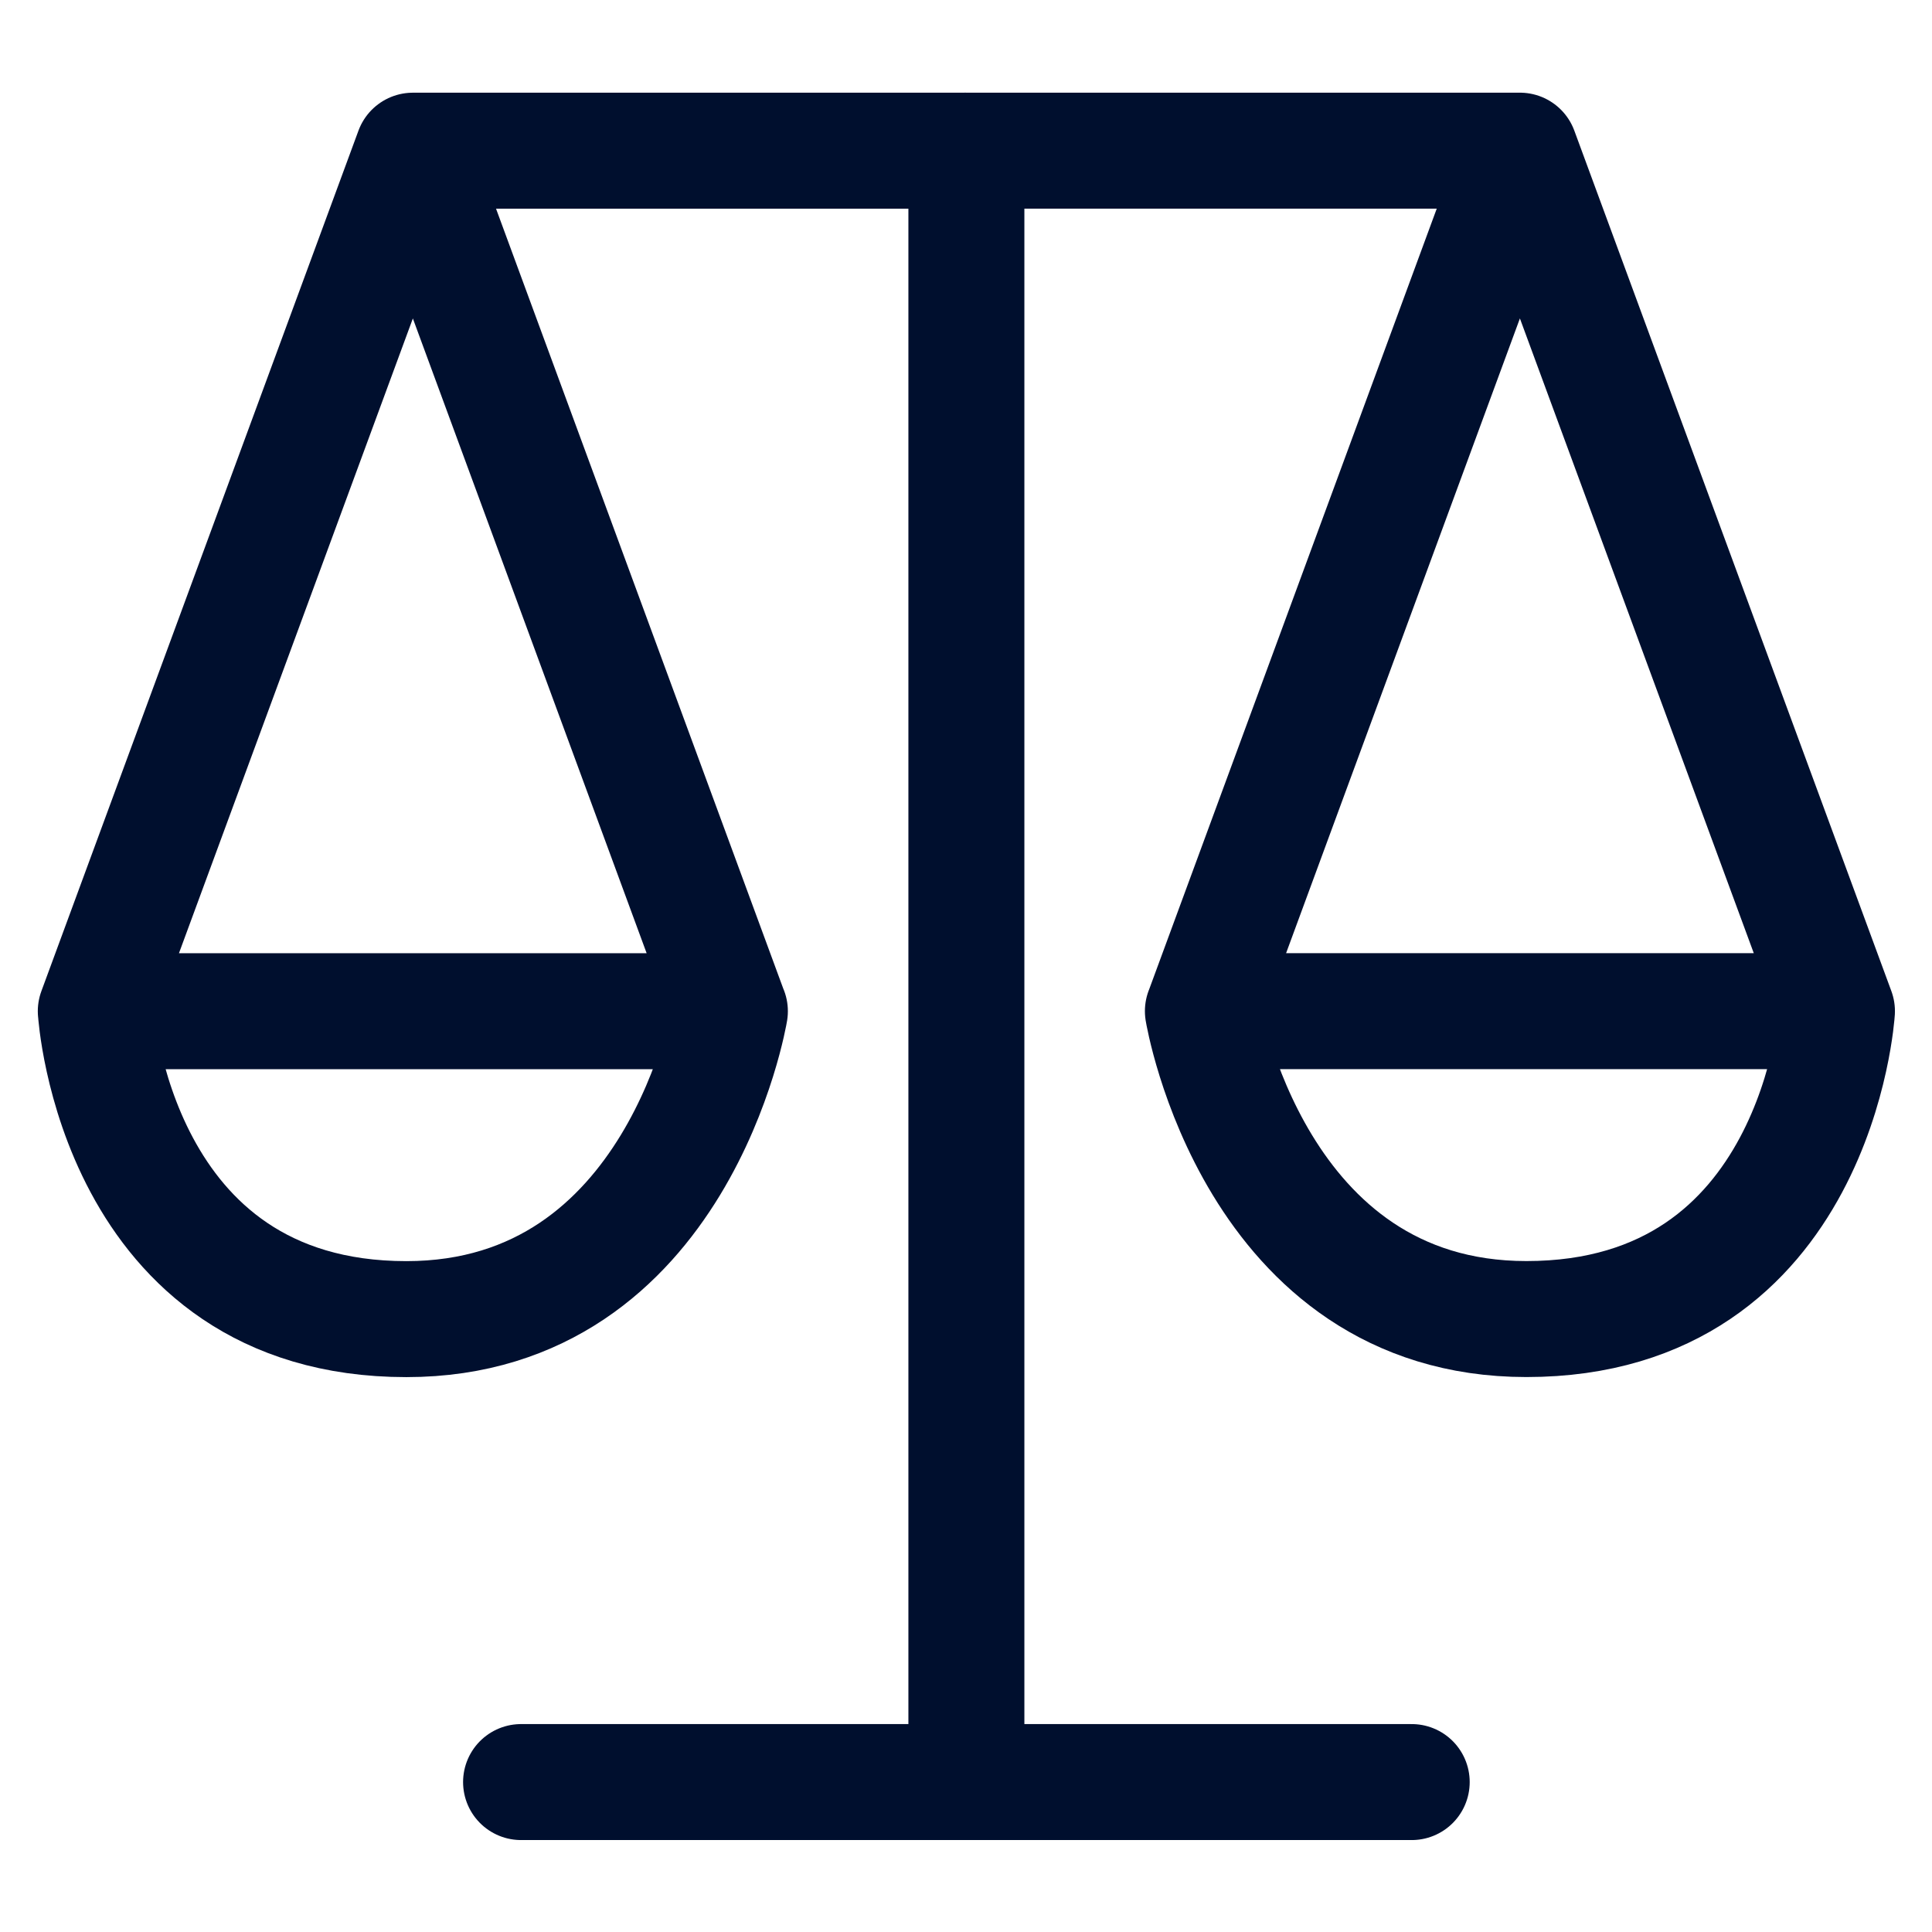
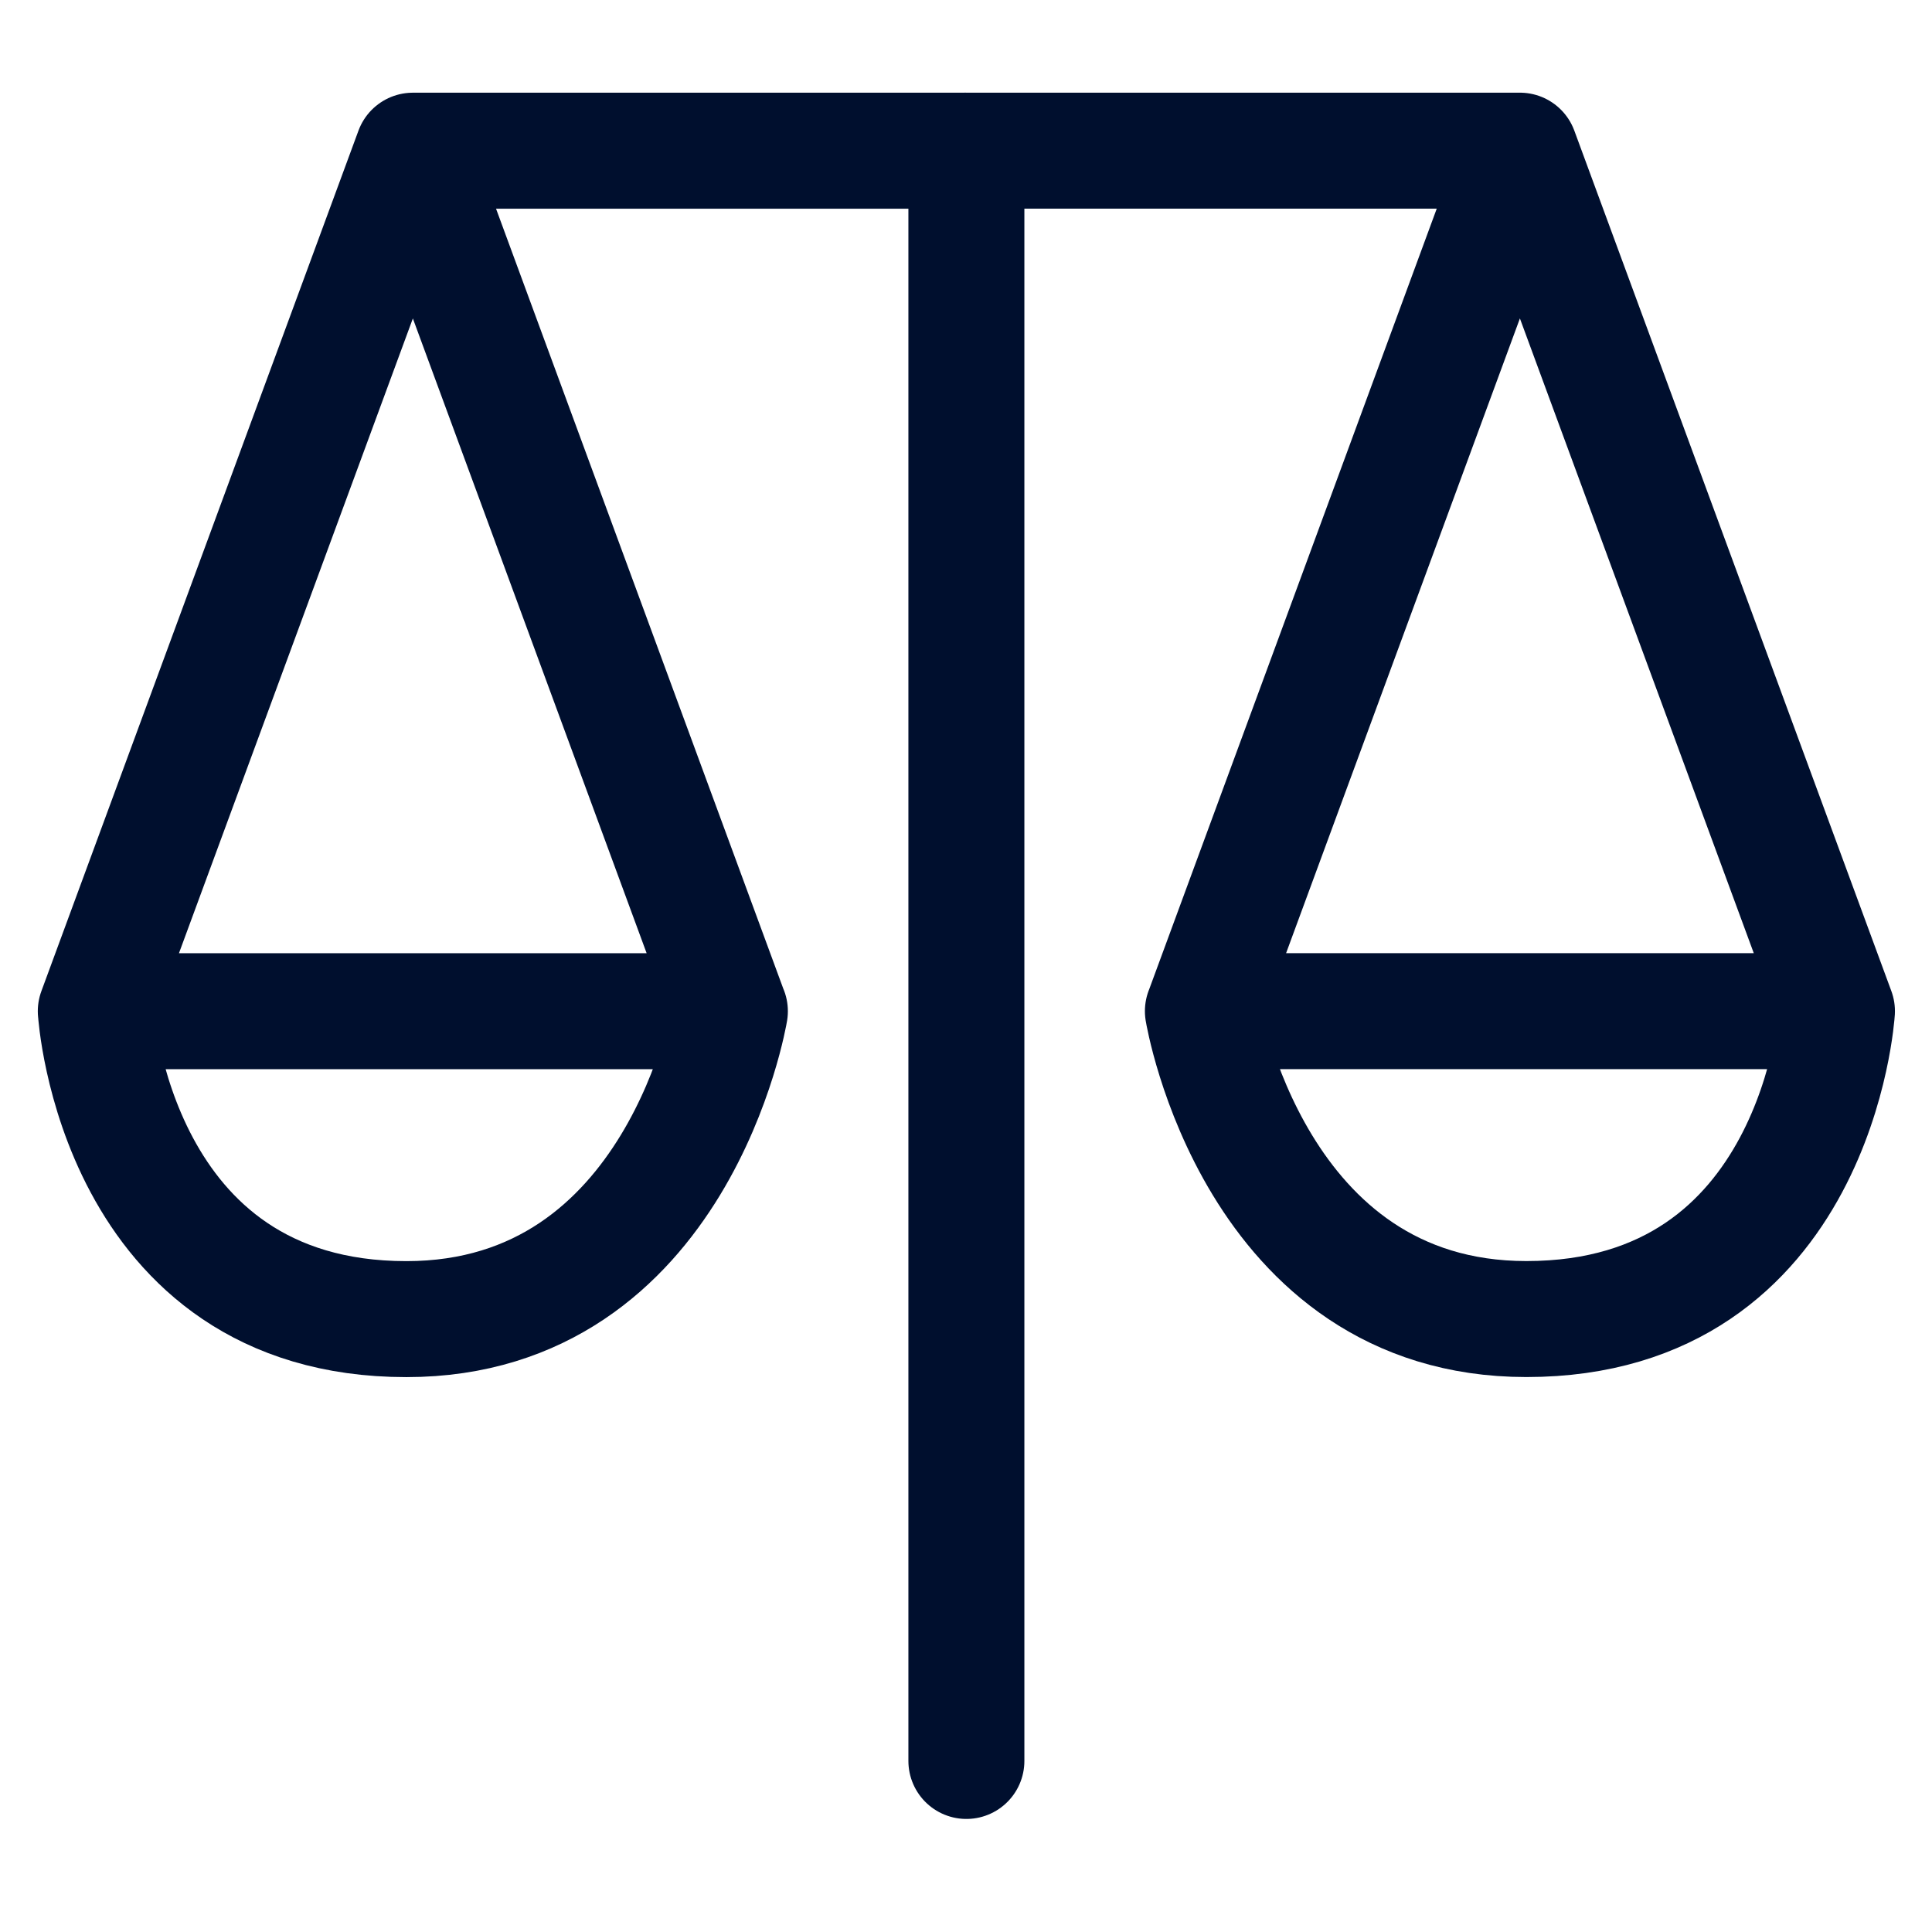
<svg xmlns="http://www.w3.org/2000/svg" xml:space="preserve" width="50" height="50">
  <g style="stroke-width:2.68;stroke-miterlimit:4;stroke-dasharray:none;stroke:#000f2e;stroke-opacity:1">
-     <path style="fill:none;stroke:#000f2e;stroke-width:2.68;stroke-linecap:round;stroke-linejoin:round;stroke-miterlimit:4;stroke-dasharray:none;stroke-opacity:1" d="M14.71 41.174h20.58" transform="matrix(1.12 0 0 1.12 -2.99 .005)" />
    <g style="stroke-width:2.68;stroke-miterlimit:4;stroke-dasharray:none;stroke:#000f2e;stroke-opacity:1">
      <path d="M12.21 5.116 4.883 25h14.65L12.21 5.116M4.884 25s.443 7.115 7.176 7.115c6.299 0 7.475-7.115 7.475-7.115M12.21 5.116H25" style="fill:none;stroke:#000f2e;stroke-width:2.68;stroke-linecap:round;stroke-linejoin:round;stroke-miterlimit:4;stroke-dasharray:none;stroke-opacity:1" transform="matrix(1.12 0 0 1.12 -2.99 -1.83)" />
    </g>
    <path d="m37.79 3.477 7.326 19.883h-14.65L37.79 3.477M45.116 23.36s-.443 7.115-7.176 7.115c-6.299 0-7.475-7.115-7.475-7.115M37.79 3.477H25M25 3.477v37.209" style="fill:none;stroke:#000f2e;stroke-width:2.68;stroke-linecap:round;stroke-linejoin:round;stroke-miterlimit:4;stroke-dasharray:none;stroke-opacity:1" transform="matrix(1.12 0 0 1.12 -2.99 .005)" />
  </g>
</svg>